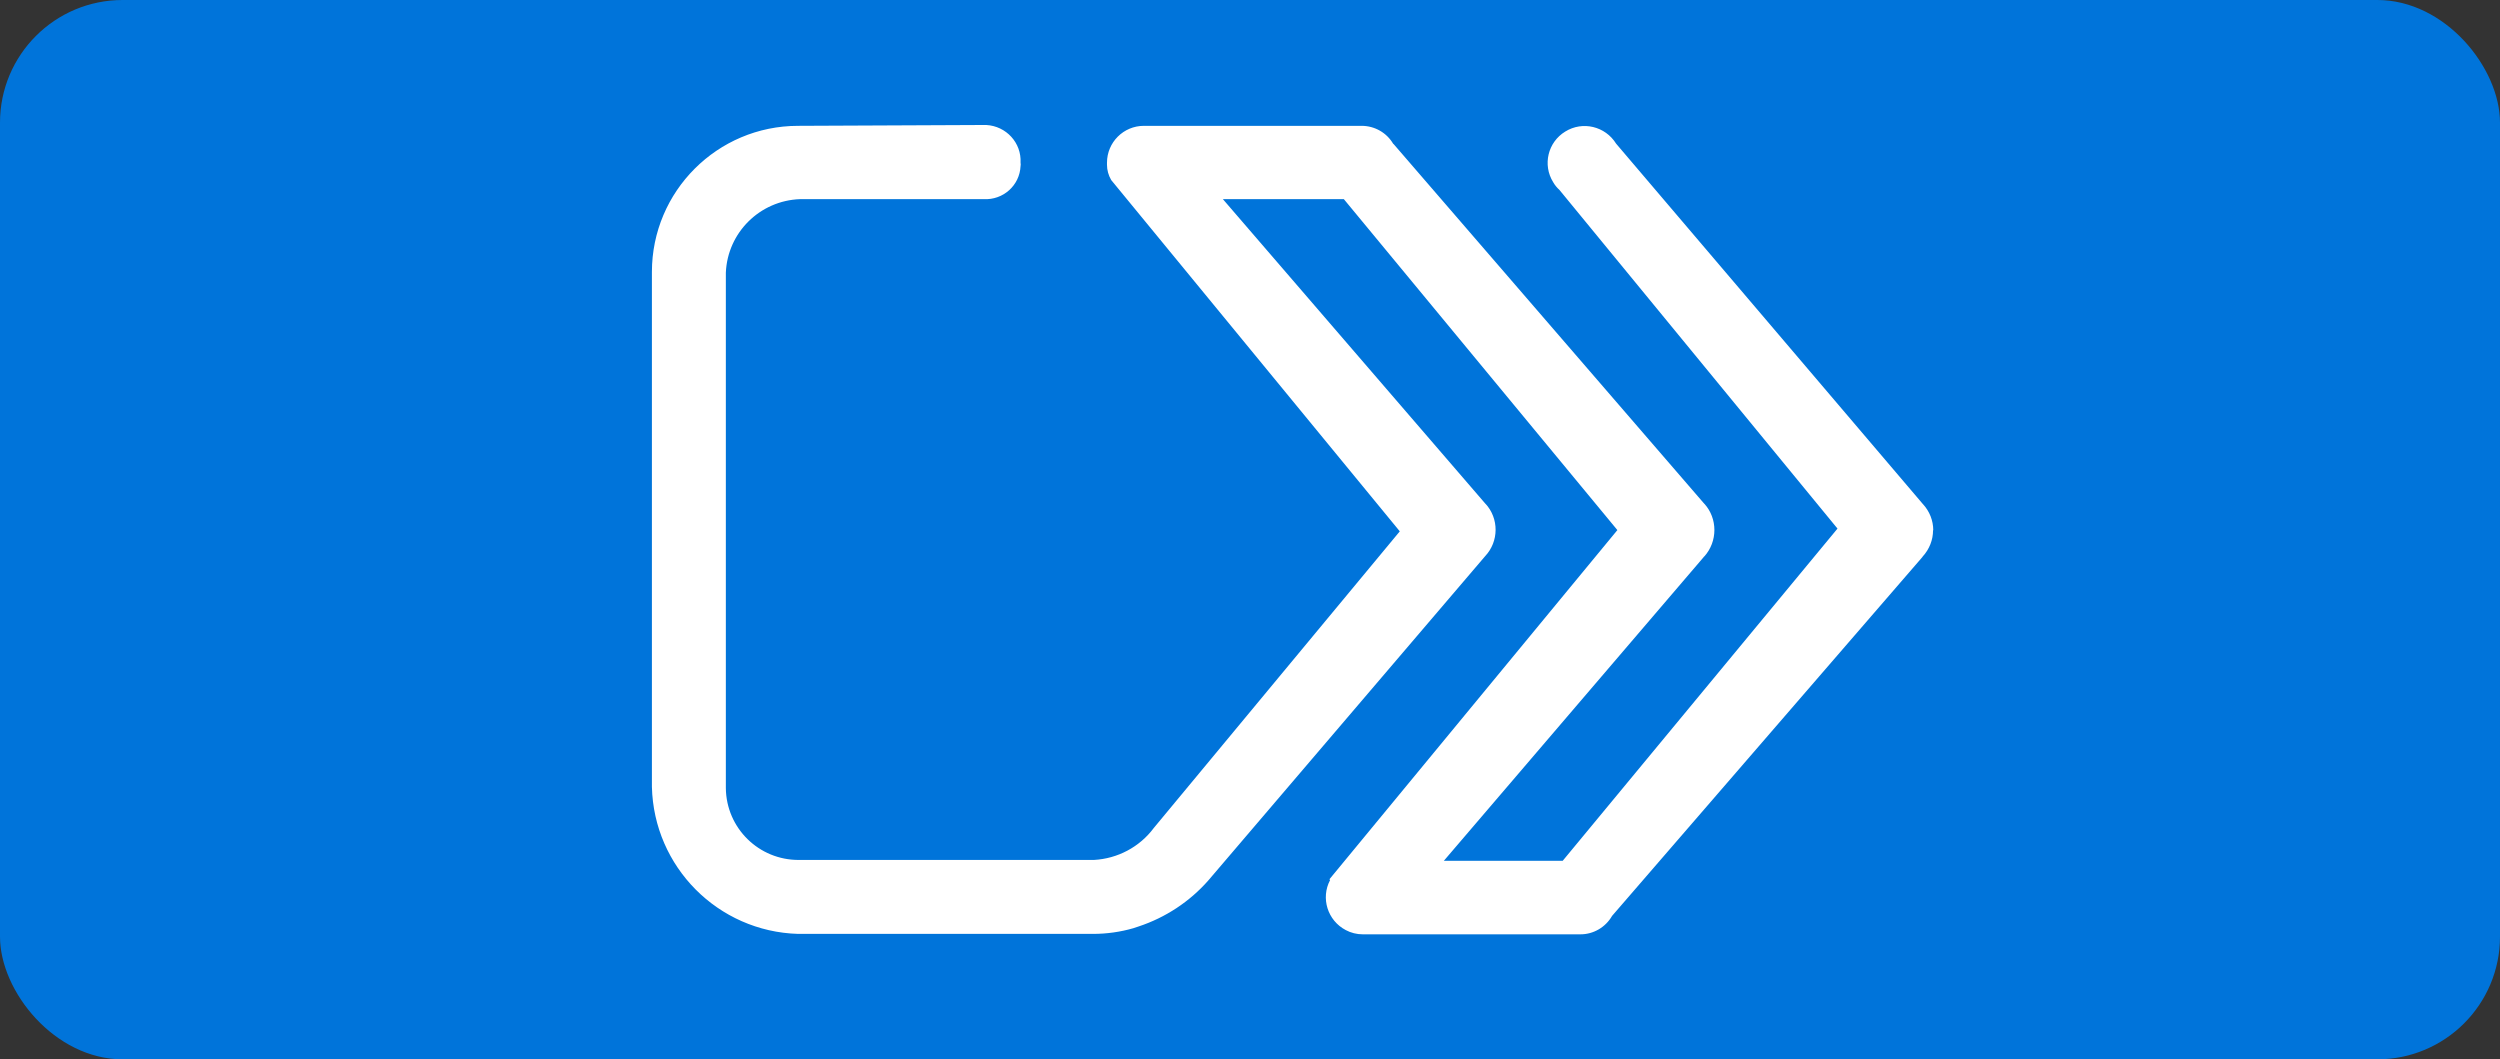
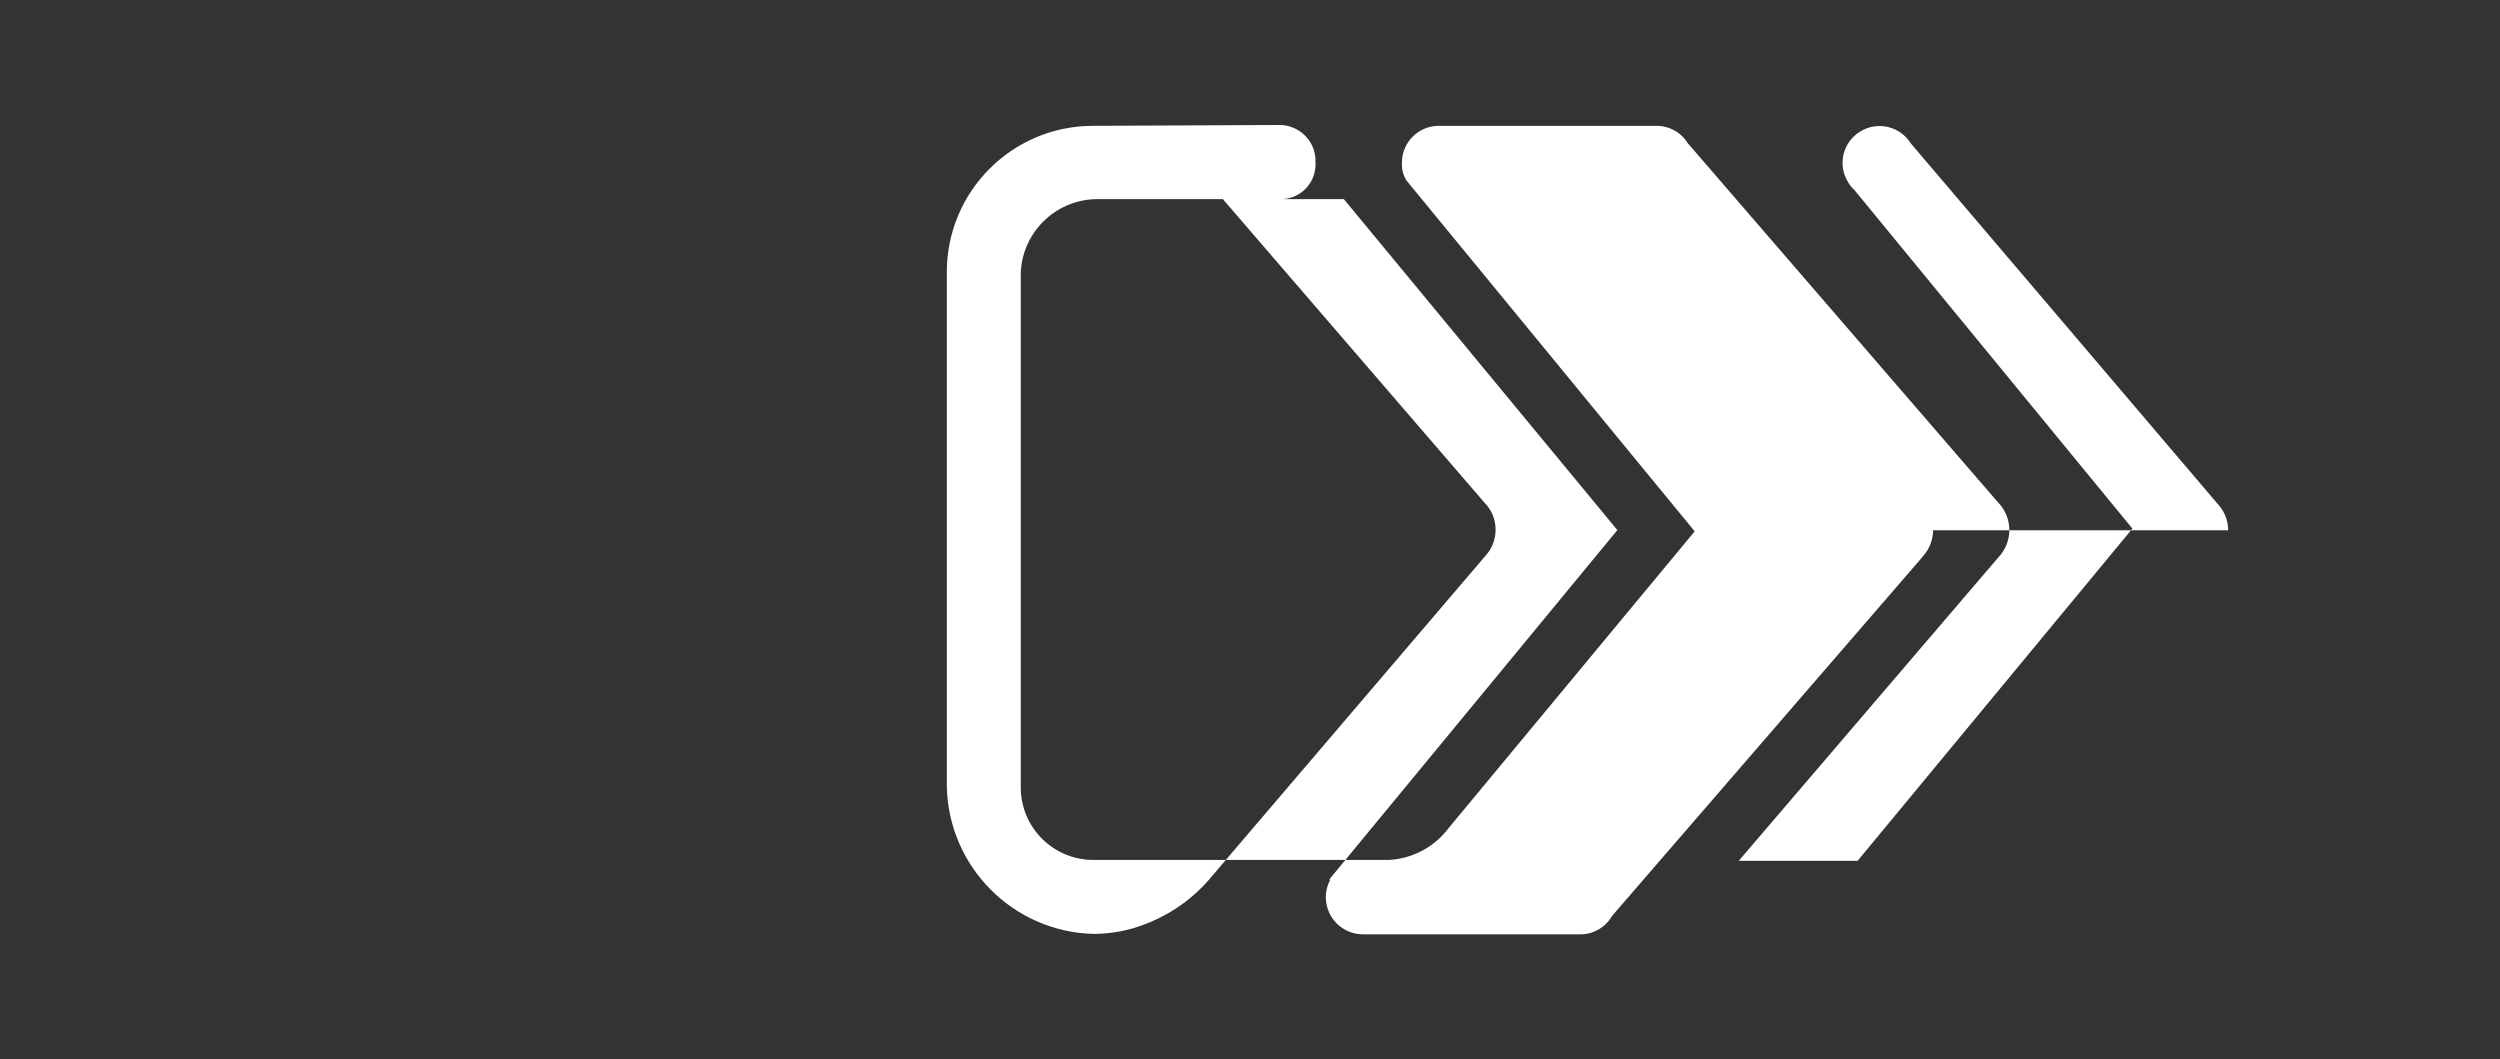
<svg xmlns="http://www.w3.org/2000/svg" viewBox="0 0 118 50">
  <rect x="0" y="0" width="118" height="50" fill="#333333" stroke="none" />
-   <rect fill="#0074da" height="50" rx="5.79" width="118" />
-   <path d="m91.24 25.03c0 .45-.17.89-.49 1.24l-.02.03-14.64 16.93c-.31.54-.88.87-1.49.87h-10.28c-.28 0-.56-.07-.8-.2-.86-.45-1.19-1.51-.74-2.36-.02-.02-.03-.04-.03-.04l13.59-16.48-12.91-15.62h-5.71l12.36 14.34s.02.02.02.03h.01c.65.7.64 1.79-.01 2.48l-13.07 15.31c-.88 1-2.02 1.75-3.29 2.17-.08.03-.16.05-.24.08-.62.18-1.27.27-1.91.27h-13.92c-3.78-.11-6.81-3.16-6.9-6.94v-24.3c0-3.81 3.09-6.9 6.9-6.9l8.76-.04h.12c.94.05 1.67.84 1.62 1.78.01.06.01.11 0 .16-.04.91-.82 1.61-1.74 1.56h-8.67c-1.9.07-3.42 1.58-3.5 3.47v24.33c.02 1.89 1.56 3.4 3.45 3.39h13.92c1.12-.06 2.16-.61 2.83-1.51l11.61-14-13.62-16.58c-.13-.22-.2-.47-.2-.72v-.1c0-.96.78-1.74 1.74-1.74h10.28c.61 0 1.18.32 1.49.85h.01s14.64 16.95 14.64 16.95c.01 0 .02.02.02.03h.01c.64.7.64 1.79 0 2.5h-.01s-.01.02-.02.03l-12.26 14.33h5.61l12.97-15.68-13.12-15.98c-.12-.11-.22-.23-.3-.37-.51-.82-.25-1.89.57-2.39.82-.51 1.89-.25 2.4.57l14.47 17c.33.35.5.8.5 1.25z" fill="#fff" />
+   <path d="m91.24 25.03c0 .45-.17.89-.49 1.24l-.02.03-14.64 16.93c-.31.54-.88.87-1.49.87h-10.28c-.28 0-.56-.07-.8-.2-.86-.45-1.19-1.51-.74-2.36-.02-.02-.03-.04-.03-.04l13.59-16.48-12.91-15.62h-5.71l12.36 14.34s.02.02.02.03h.01c.65.7.64 1.79-.01 2.48l-13.07 15.31c-.88 1-2.02 1.75-3.29 2.17-.08.03-.16.05-.24.08-.62.18-1.27.27-1.91.27c-3.78-.11-6.81-3.16-6.9-6.94v-24.3c0-3.81 3.09-6.9 6.9-6.9l8.76-.04h.12c.94.05 1.67.84 1.62 1.78.01.06.01.11 0 .16-.04.91-.82 1.61-1.74 1.56h-8.67c-1.9.07-3.42 1.58-3.5 3.47v24.33c.02 1.89 1.56 3.4 3.45 3.39h13.92c1.12-.06 2.16-.61 2.83-1.51l11.61-14-13.62-16.58c-.13-.22-.2-.47-.2-.72v-.1c0-.96.78-1.74 1.74-1.74h10.28c.61 0 1.18.32 1.49.85h.01s14.64 16.95 14.64 16.95c.01 0 .02.02.02.03h.01c.64.7.64 1.79 0 2.5h-.01s-.01.02-.02.03l-12.26 14.33h5.61l12.97-15.68-13.12-15.98c-.12-.11-.22-.23-.3-.37-.51-.82-.25-1.89.57-2.39.82-.51 1.89-.25 2.4.57l14.47 17c.33.35.5.8.5 1.25z" fill="#fff" />
</svg>